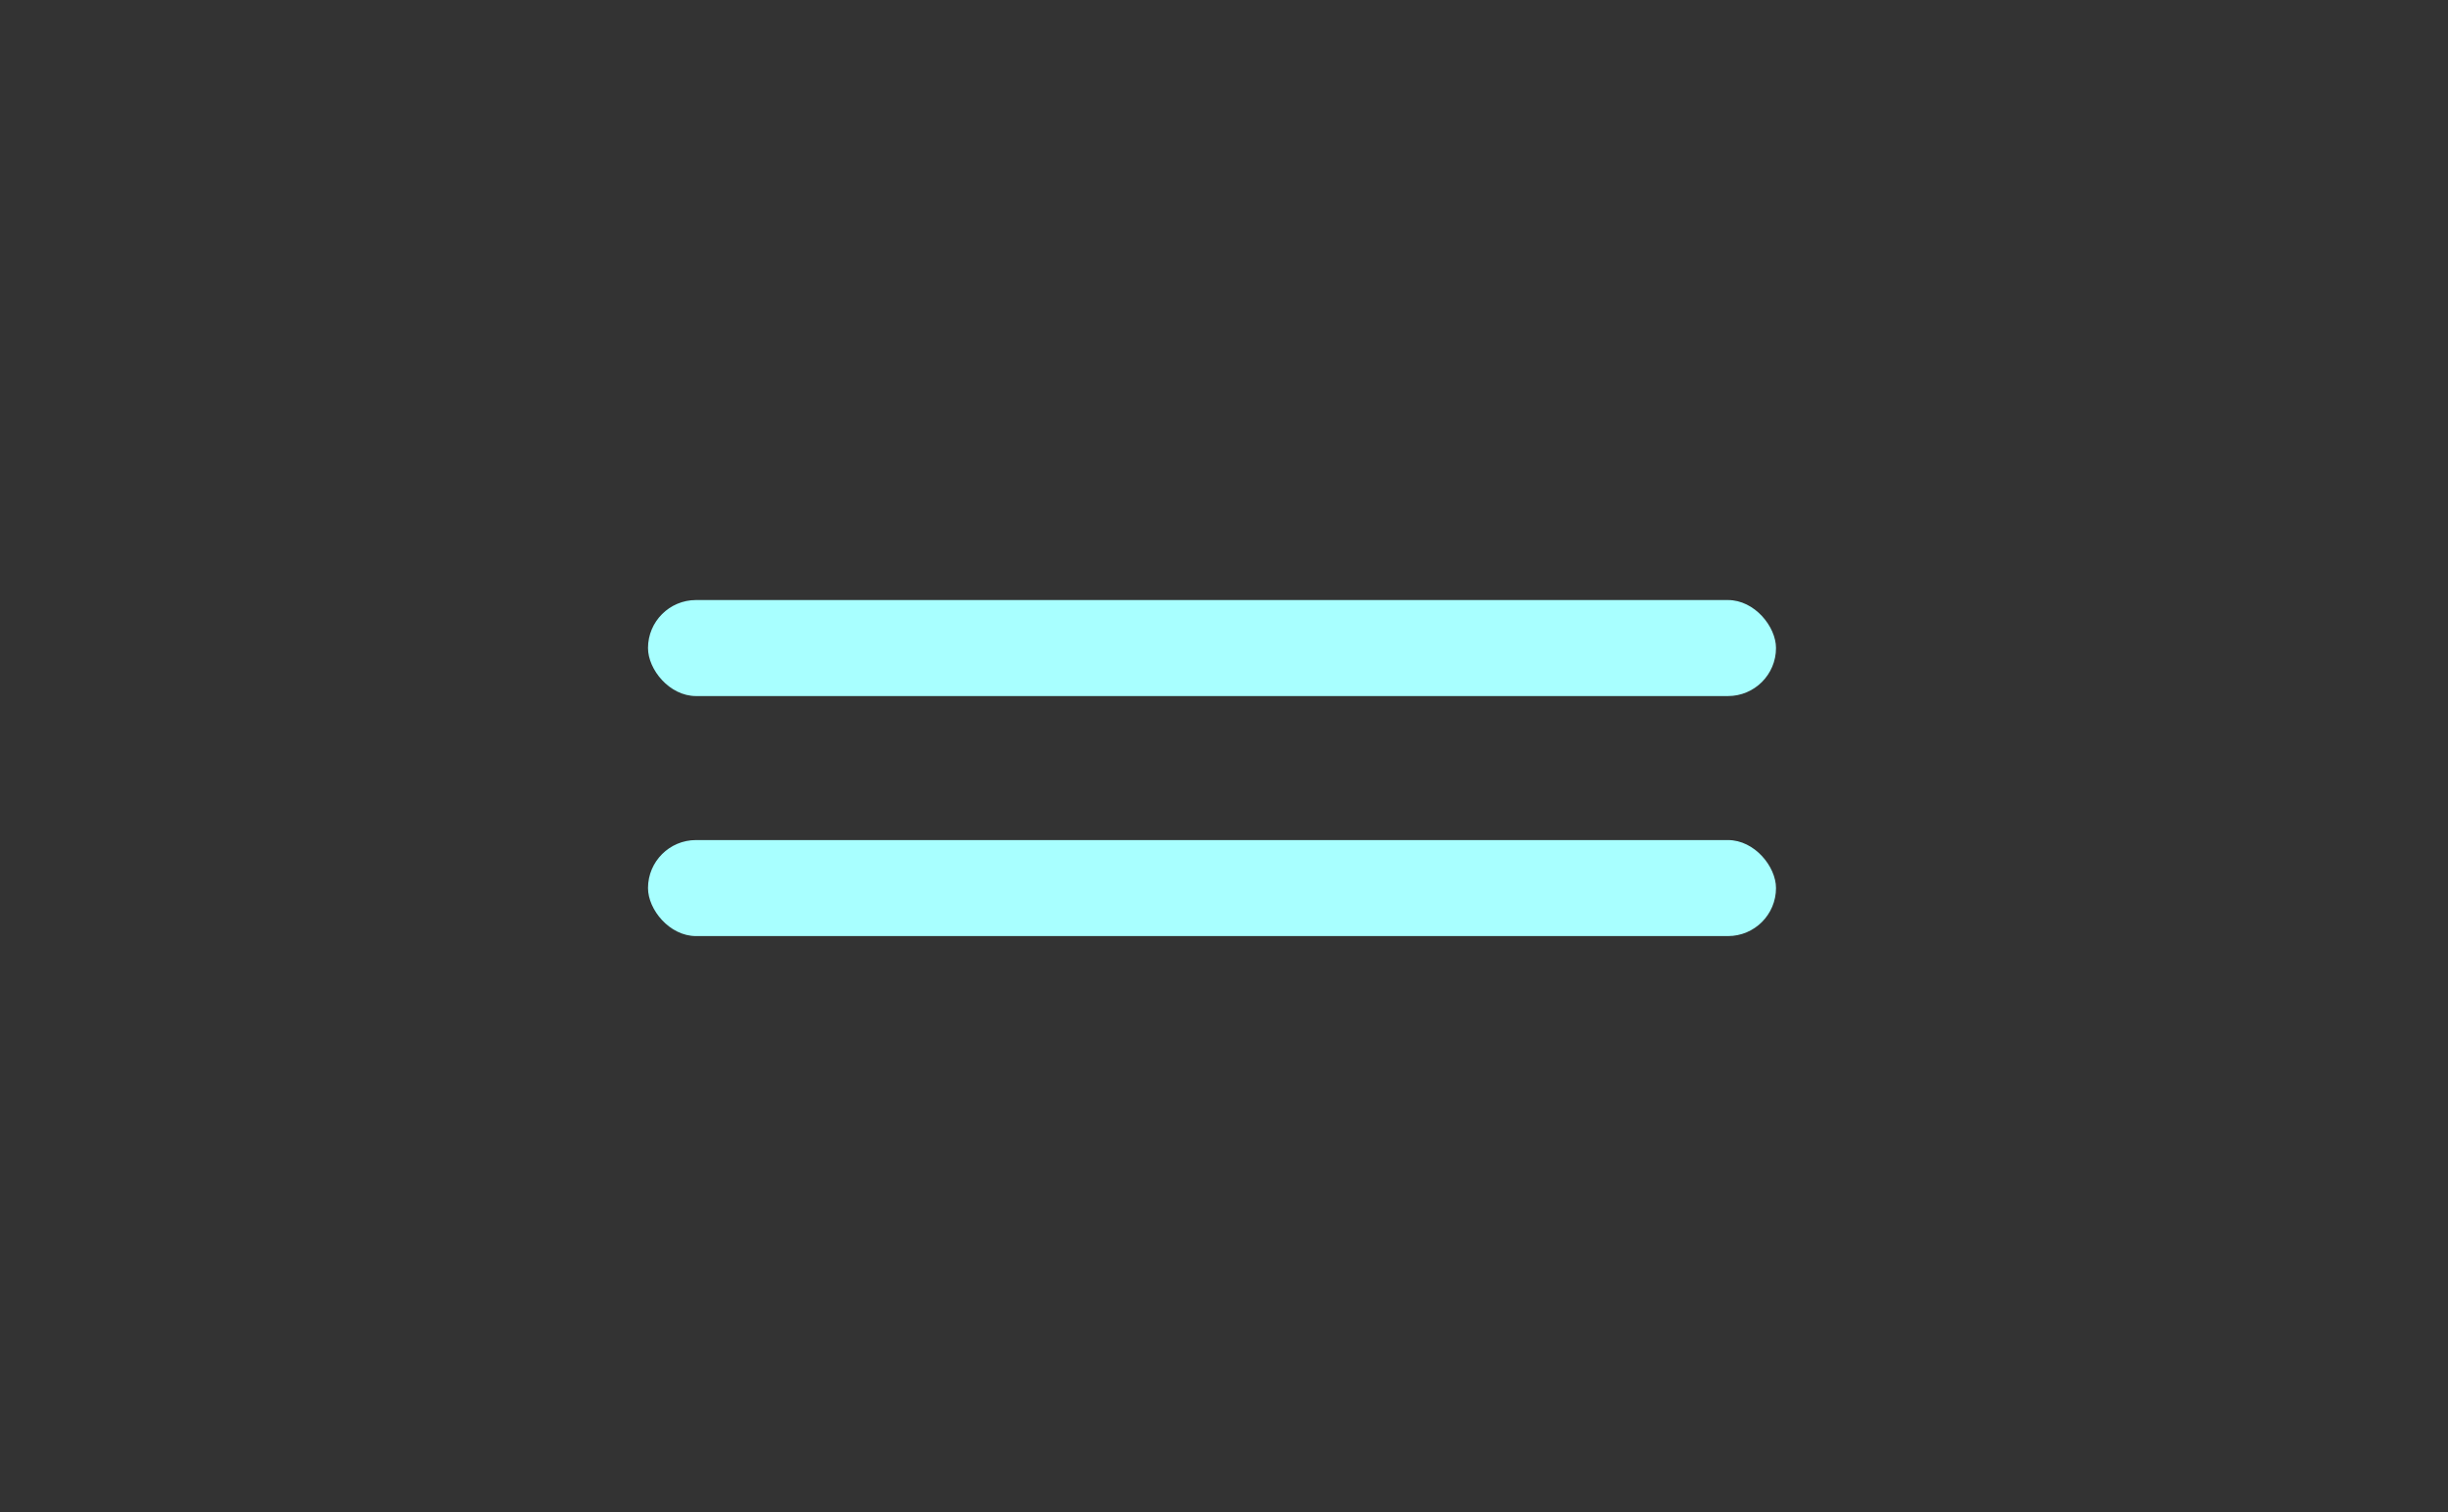
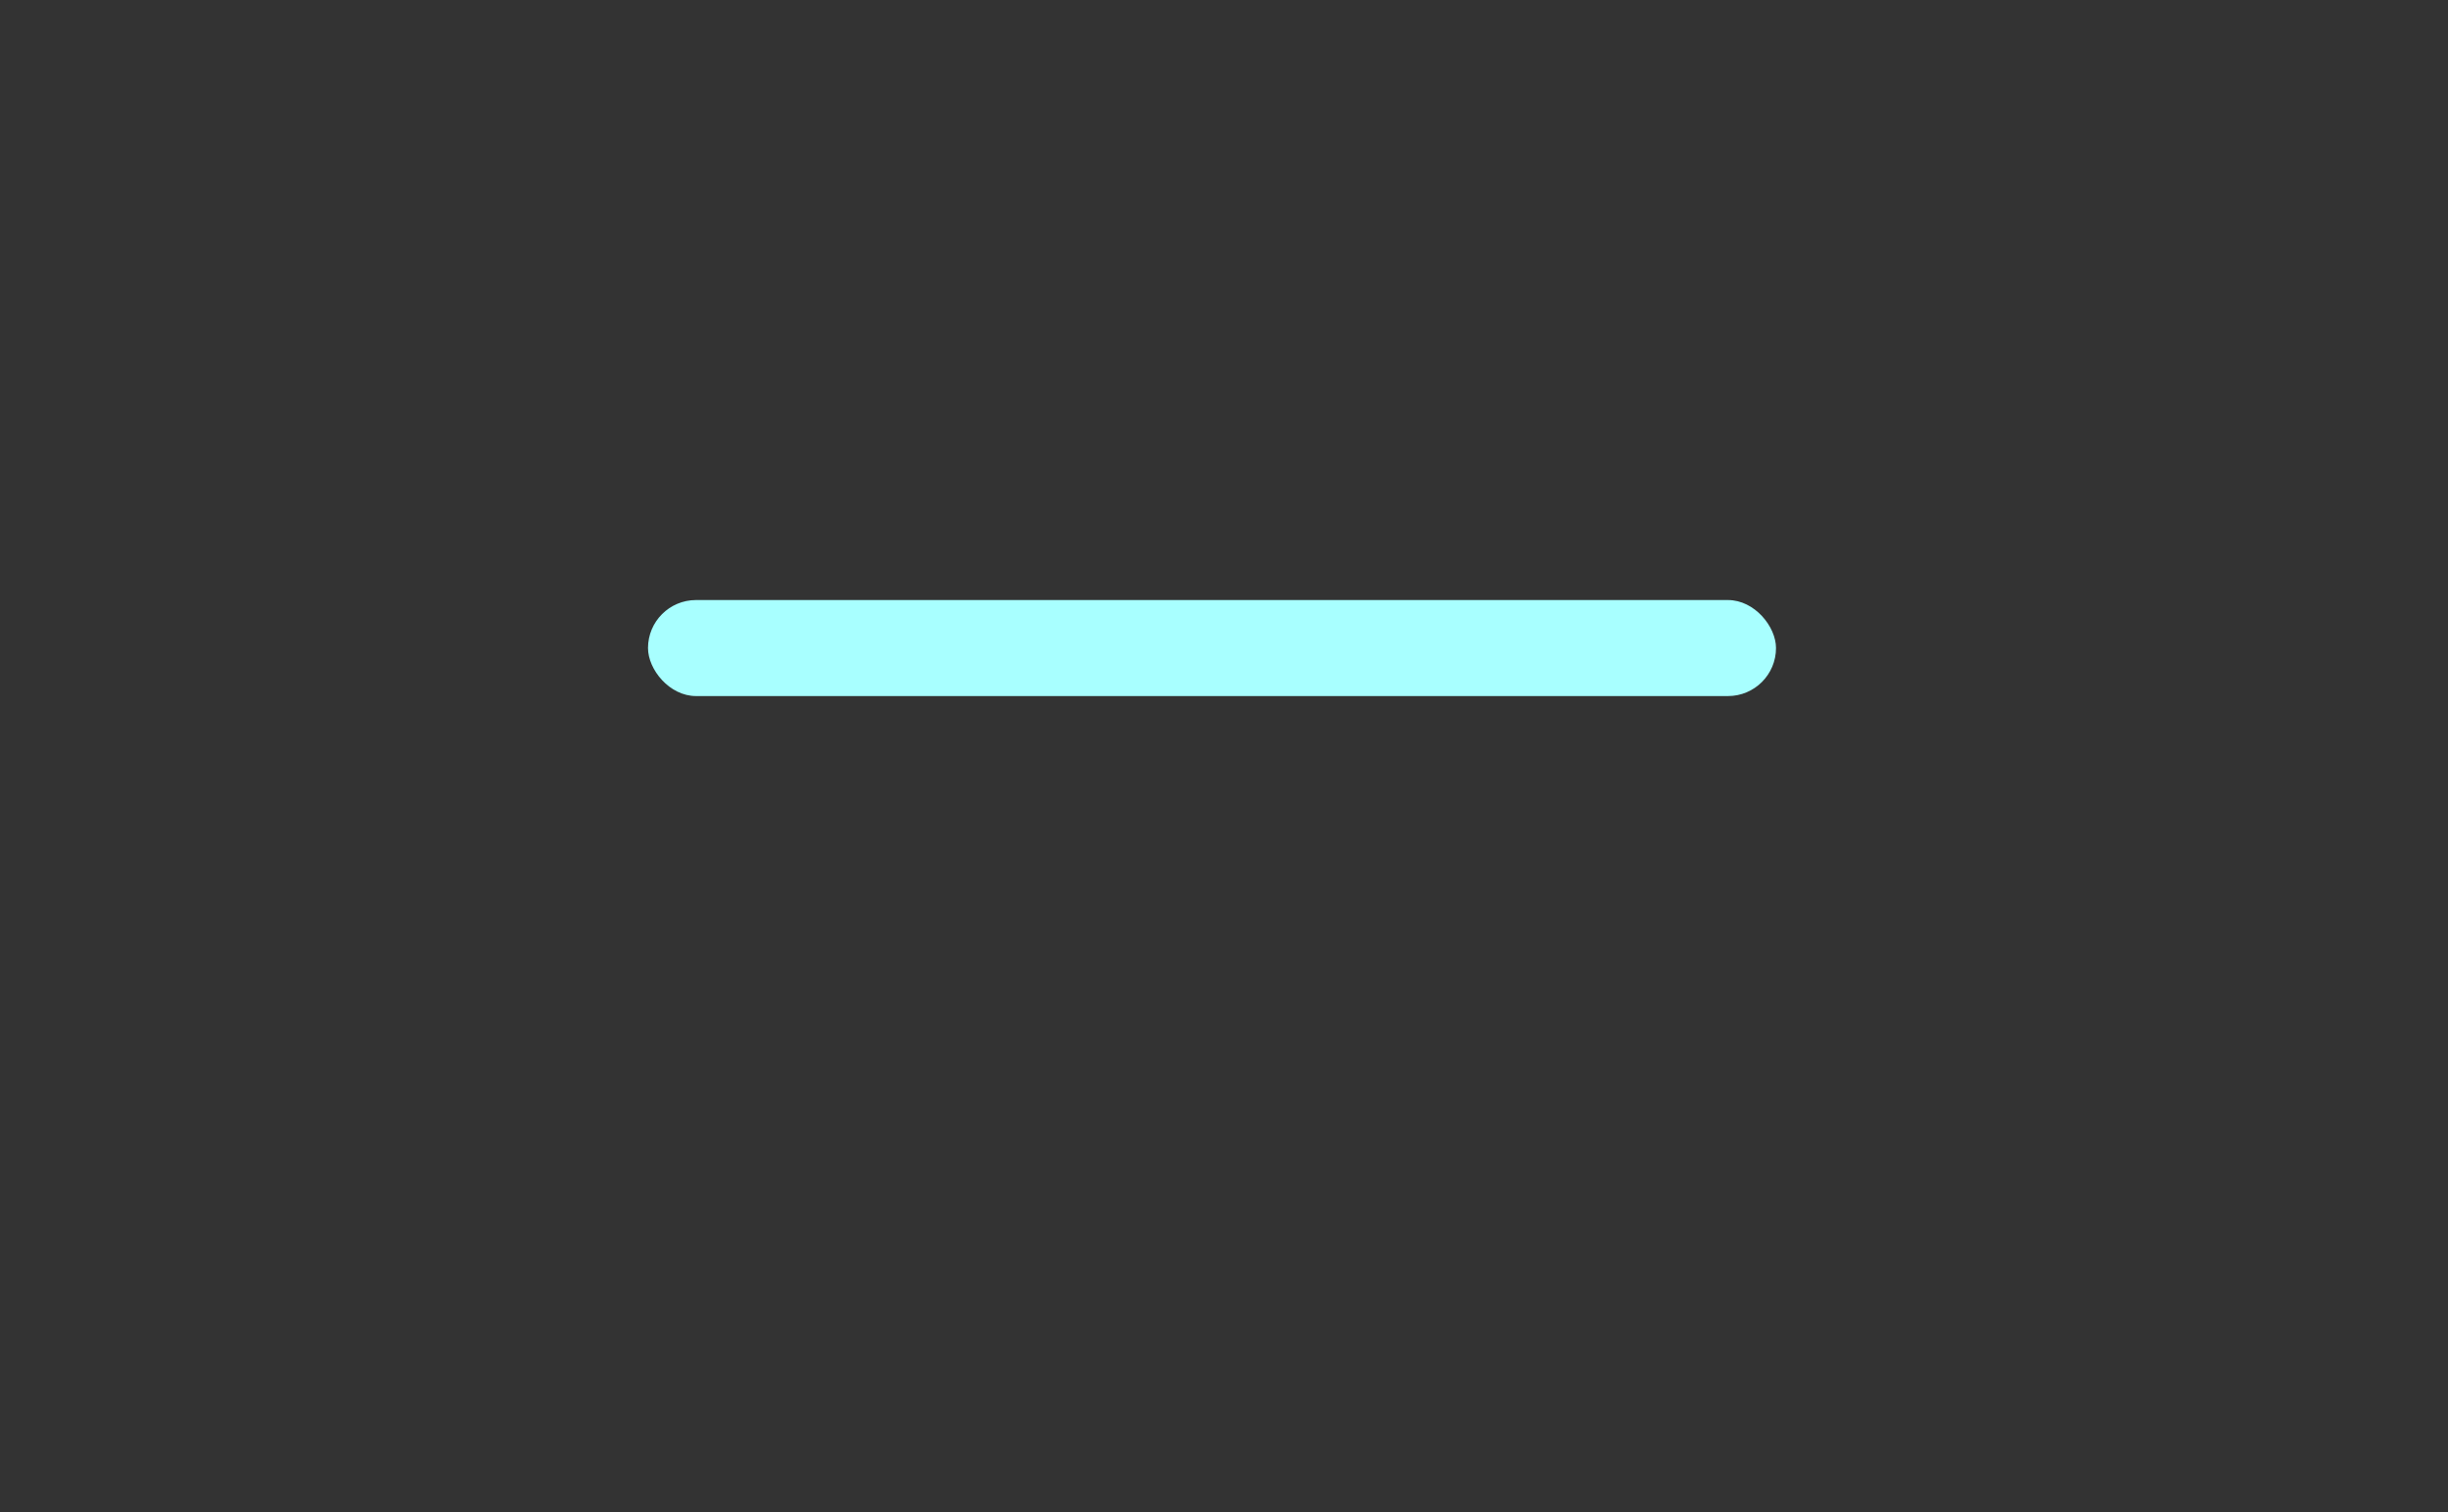
<svg xmlns="http://www.w3.org/2000/svg" width="102" height="63" viewBox="0 0 102 63" fill="none">
  <rect x="0" y="0" width="102" height="63" fill="#333333" stroke="none" />
  <rect x="27" y="25" width="47" height="4" rx="2" fill="#A8FFFF" />
-   <rect x="27" y="35" width="47" height="4" rx="2" fill="#A8FFFF" />
</svg>